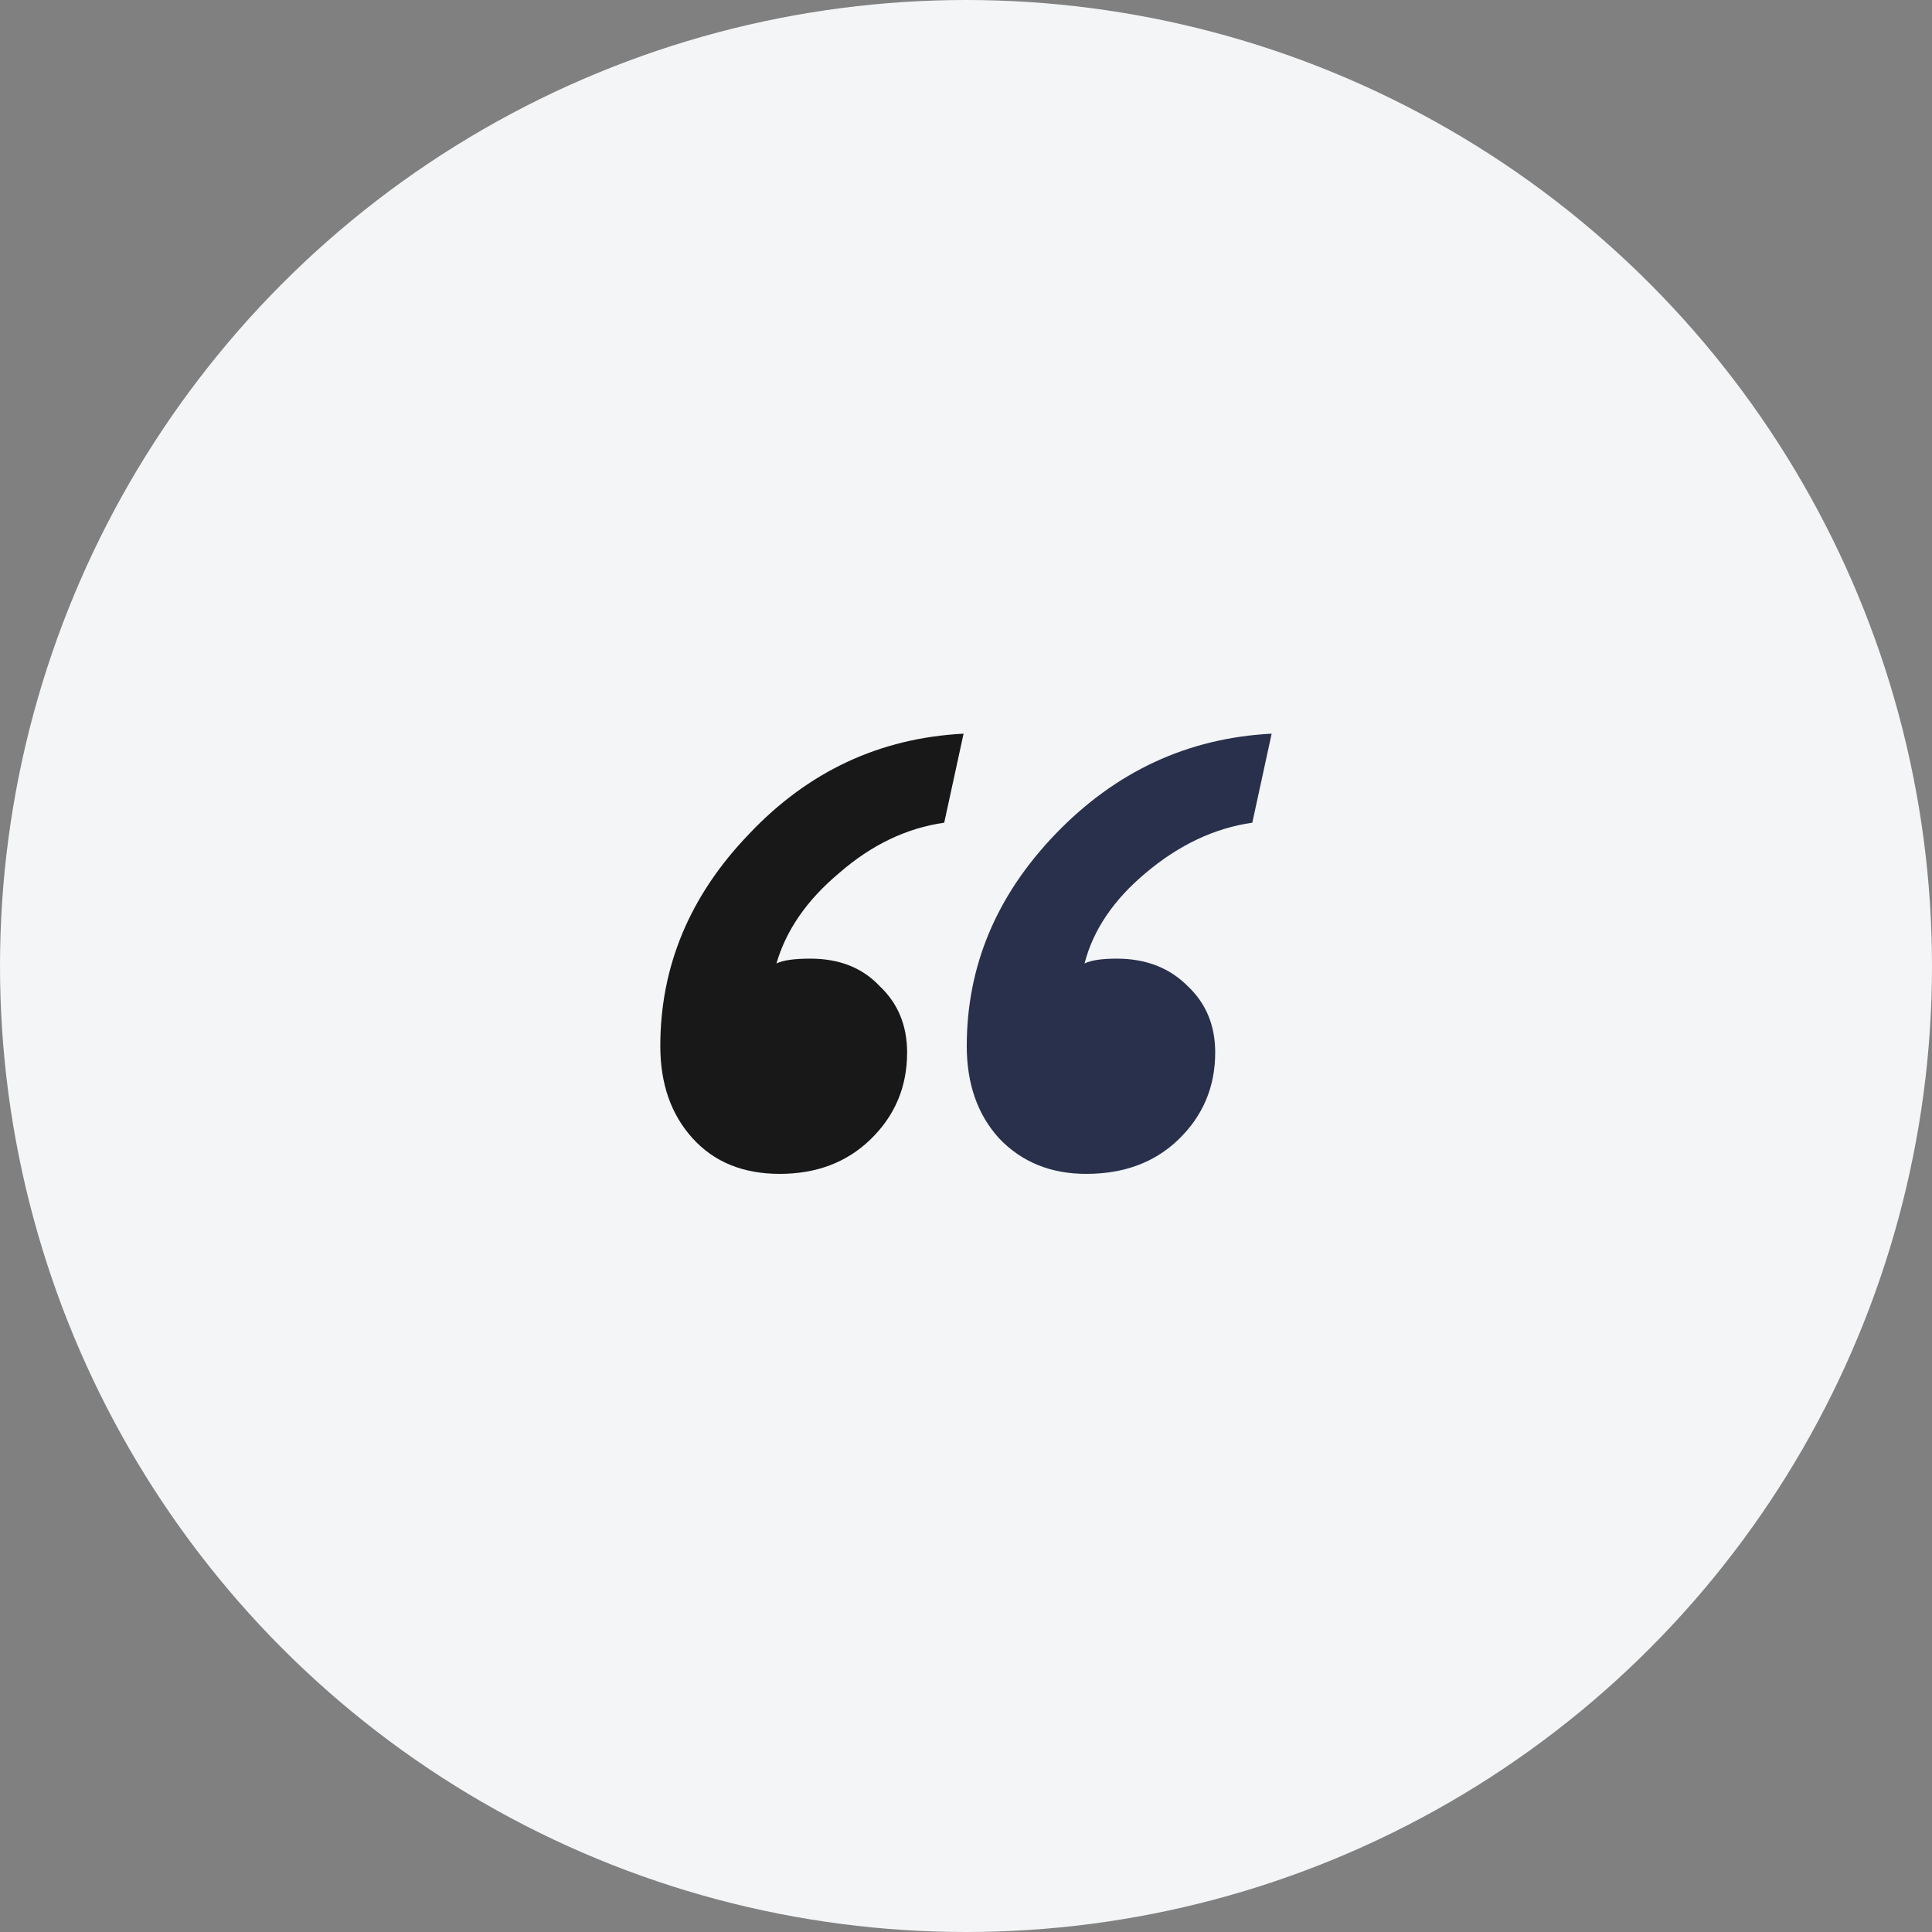
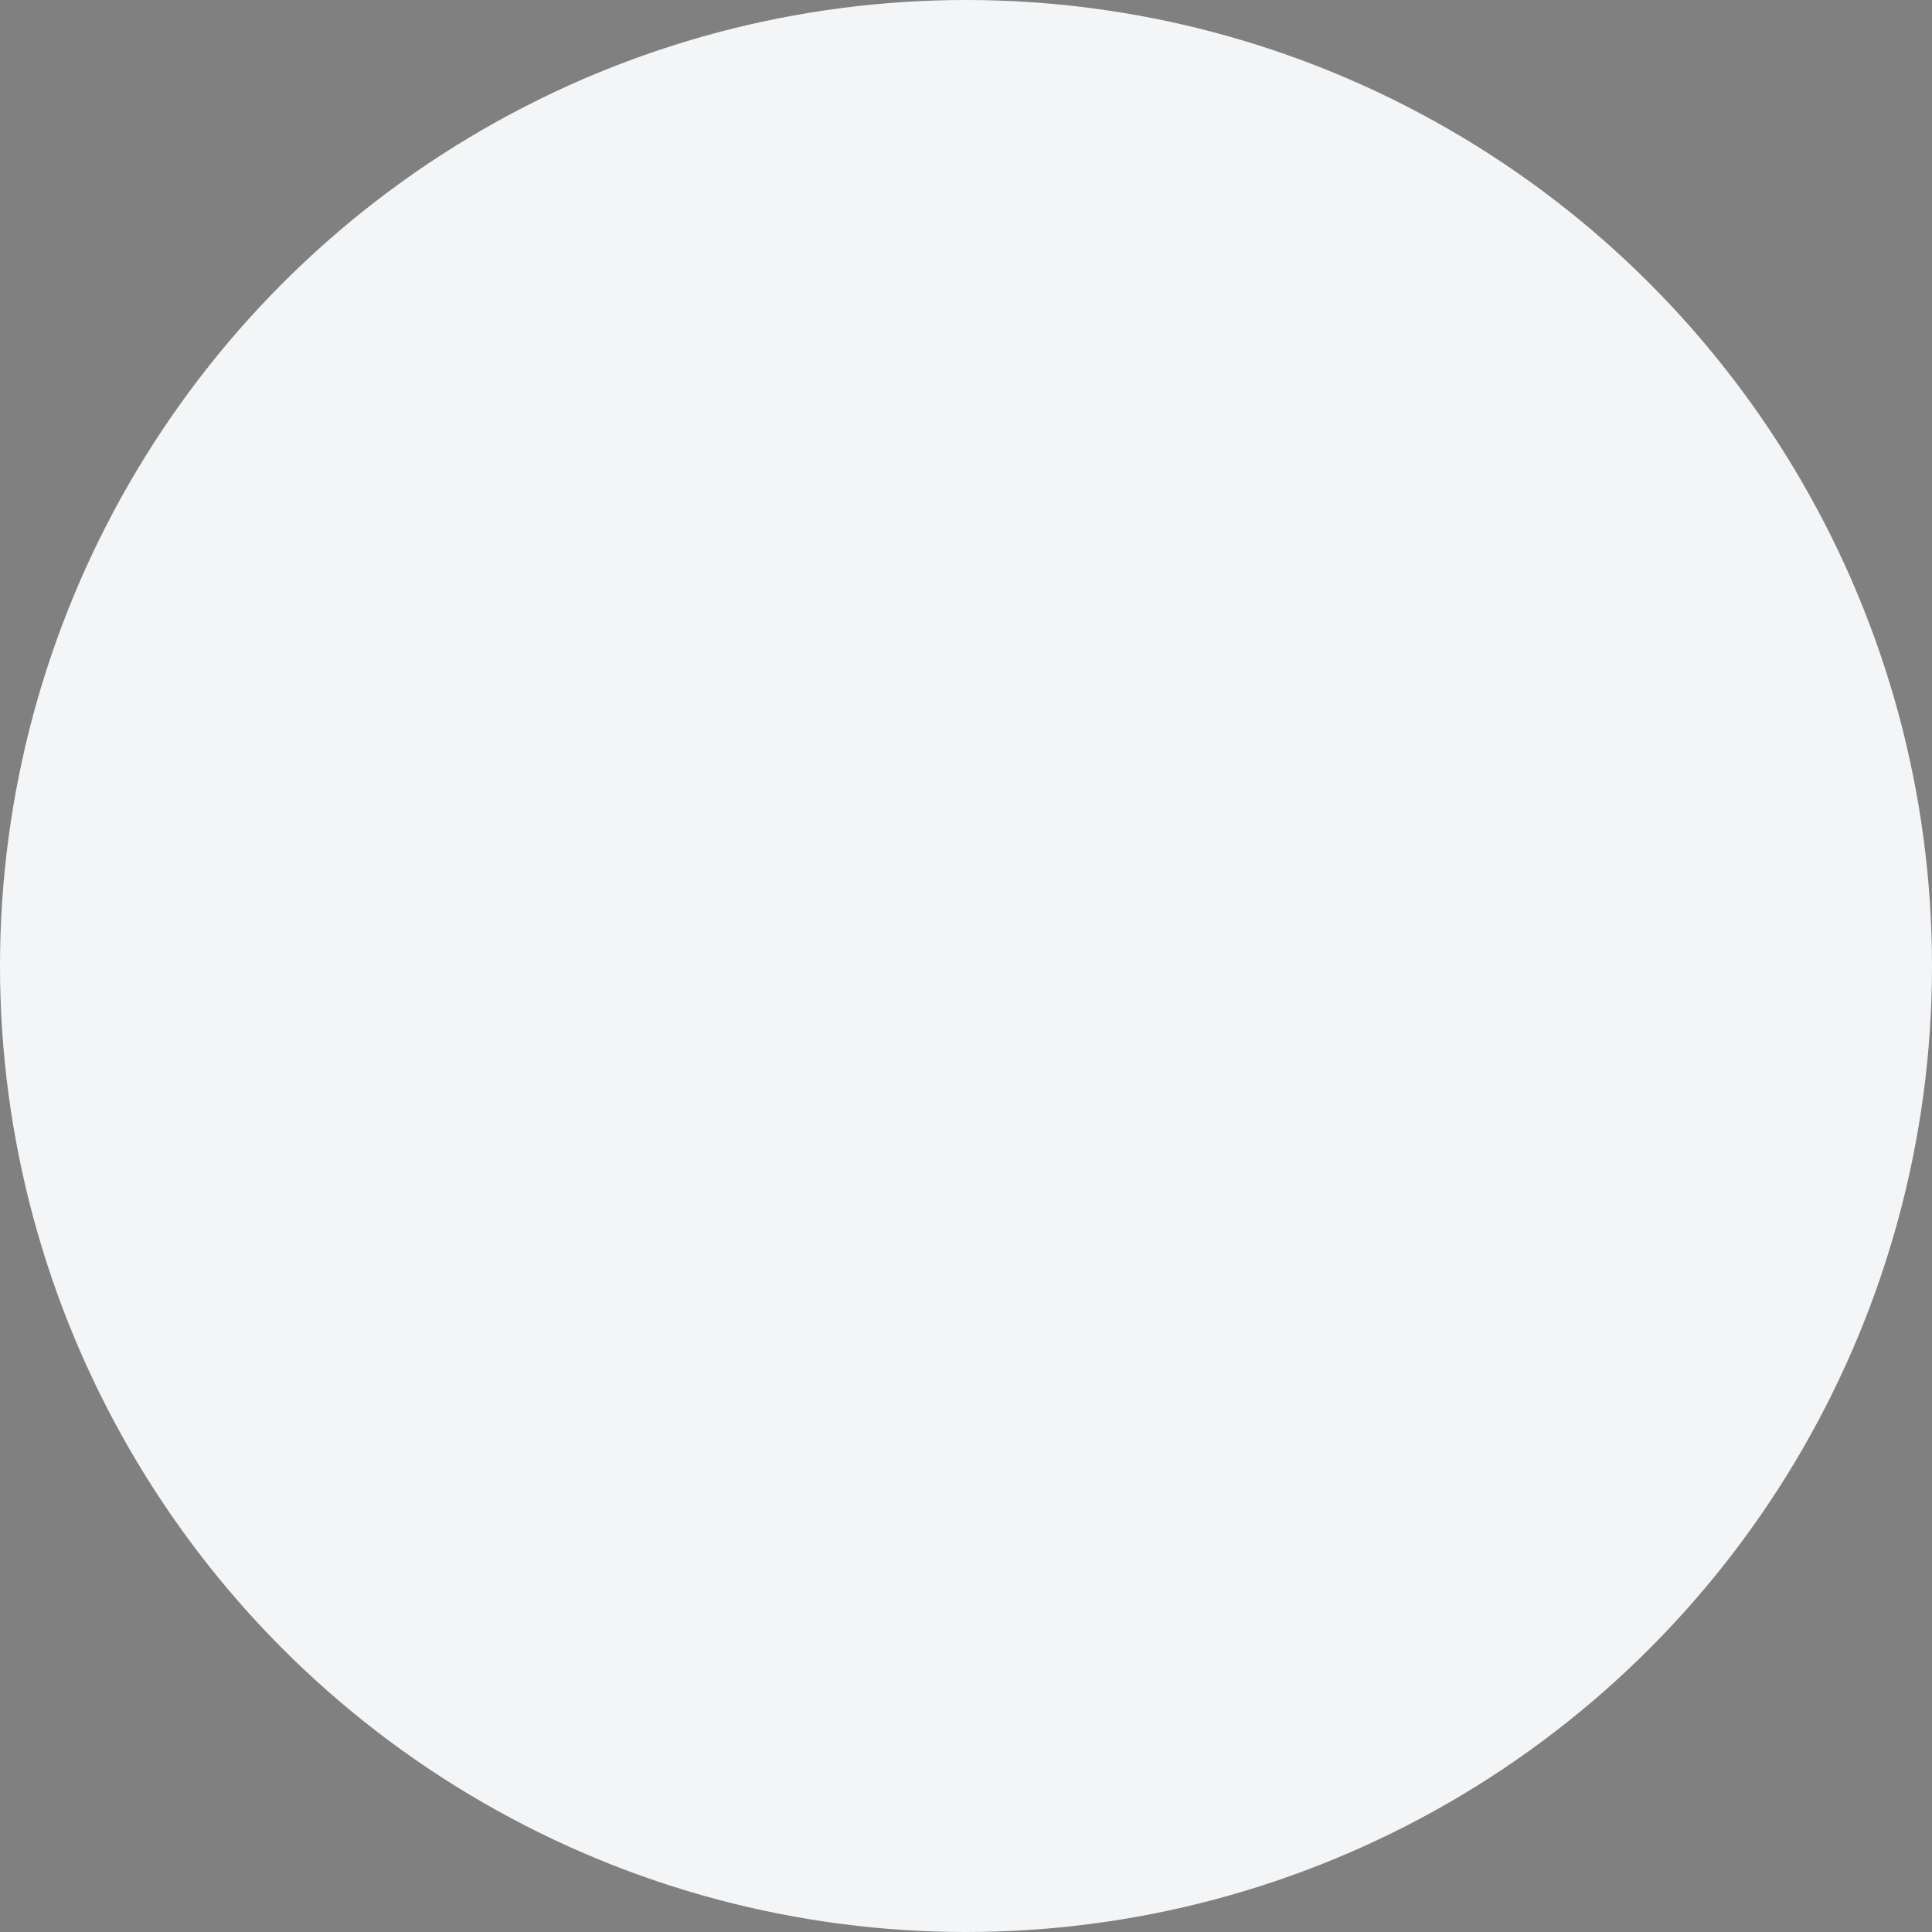
<svg xmlns="http://www.w3.org/2000/svg" width="79" height="79" viewBox="0 0 79 79" fill="none">
  <rect x="0" y="0" width="79" height="79" fill="#808080" stroke="none" />
  <circle cx="39.5" cy="39.5" r="39.5" fill="#F3F5F7" />
-   <path d="M37.092 43.037C37.092 44.449 36.587 45.64 35.575 46.61C34.608 47.537 33.376 48 31.881 48C30.386 48 29.199 47.515 28.319 46.544C27.44 45.574 27 44.316 27 42.772C27 39.507 28.209 36.618 30.628 34.103C33.047 31.544 35.971 30.177 39.401 30L38.609 33.64C37.07 33.86 35.641 34.544 34.322 35.691C33.003 36.794 32.145 38.029 31.749 39.397C32.013 39.265 32.475 39.199 33.135 39.199C34.322 39.199 35.267 39.574 35.971 40.324C36.719 41.029 37.092 41.934 37.092 43.037Z" fill="#181818" />
-   <path d="M48.172 46.61C49.184 45.64 49.69 44.449 49.69 43.037C49.69 41.934 49.316 41.029 48.568 40.324C47.821 39.574 46.853 39.199 45.666 39.199C45.05 39.199 44.61 39.265 44.347 39.397C44.698 38.029 45.534 36.794 46.853 35.691C48.216 34.544 49.668 33.86 51.207 33.64L51.998 30C48.568 30.177 45.622 31.544 43.159 34.103C40.741 36.618 39.531 39.507 39.531 42.772C39.531 44.316 39.971 45.574 40.85 46.544C41.774 47.515 42.961 48 44.413 48C45.952 48 47.205 47.537 48.172 46.61Z" fill="#29304C" />
</svg>